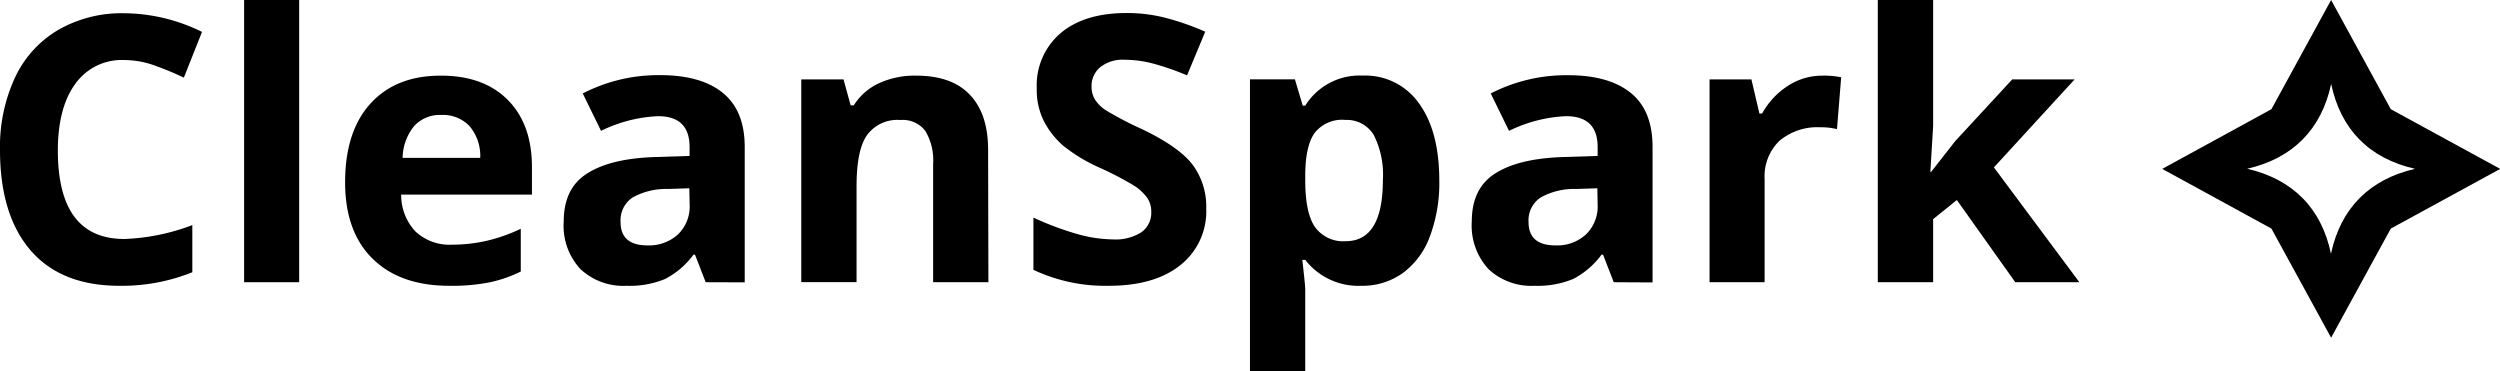
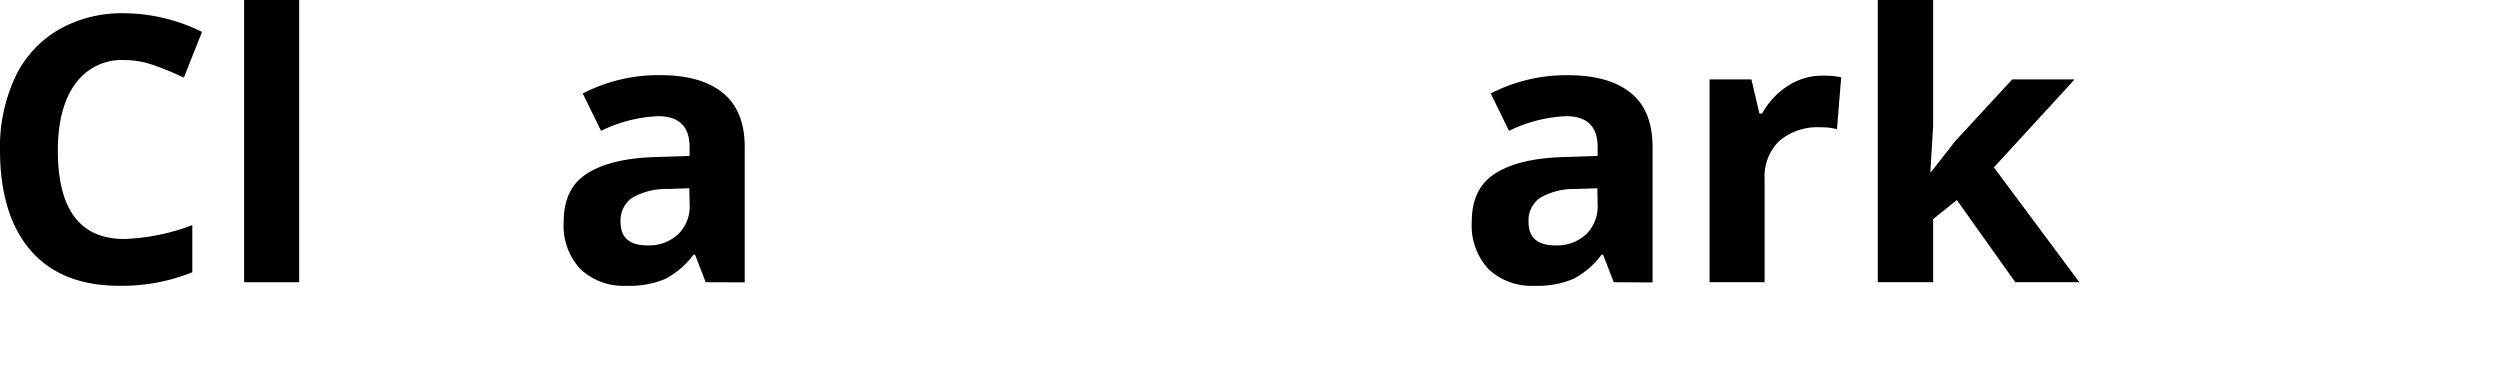
<svg xmlns="http://www.w3.org/2000/svg" viewBox="0 0 350.97 52.14">
  <defs>
    <style>.cls-1{fill:currentColor;}</style>
  </defs>
  <g>
    <g>
      <path class="cls-1" d="M17.47,8.43a8,8,0,0,0-6.9,3.34C8.94,14,8.13,17.12,8.12,21.11q0,12.45,9.35,12.44A29.73,29.73,0,0,0,27,31.6v6.62a26.46,26.46,0,0,1-10.24,1.9c-5.41,0-9.56-1.64-12.42-4.92S0,27.2,0,21.05A23.07,23.07,0,0,1,2.11,10.88,15.2,15.2,0,0,1,8.19,4.19a17.87,17.87,0,0,1,9.28-2.33A25,25,0,0,1,28.36,4.48L25.81,10.9a42.68,42.68,0,0,0-4.2-1.74A12.7,12.7,0,0,0,17.47,8.43Z" />
      <path class="cls-1" d="M42,39.62H34.27V0H42Z" />
-       <path class="cls-1" d="M63.06,40.12q-6.87,0-10.74-3.79T48.45,25.59q0-7.15,3.58-11.07t9.89-3.9q6,0,9.39,3.43t3.37,9.5v3.77H56.32a7.46,7.46,0,0,0,2,5.17,7,7,0,0,0,5.14,1.86,22,22,0,0,0,4.85-.54,23.79,23.79,0,0,0,4.8-1.69v6a18.62,18.62,0,0,1-4.34,1.51A27,27,0,0,1,63.06,40.12ZM62,16.14a4.9,4.9,0,0,0-3.87,1.57,7.28,7.28,0,0,0-1.61,4.45h10.9a6.47,6.47,0,0,0-1.5-4.45A5.1,5.1,0,0,0,62,16.14Z" />
      <path class="cls-1" d="M99.07,39.62l-1.5-3.87h-.21a11.6,11.6,0,0,1-4,3.42,13,13,0,0,1-5.41.95,8.79,8.79,0,0,1-6.46-2.34,8.9,8.9,0,0,1-2.35-6.67c0-3,1-5.25,3.17-6.68s5.3-2.23,9.56-2.38l4.94-.16V20.65c0-2.9-1.48-4.34-4.43-4.34a20.06,20.06,0,0,0-8,2.06l-2.57-5.25a23.14,23.14,0,0,1,10.89-2.57q5.73,0,8.79,2.5t3.06,7.59v19Zm-2.3-13.19-3,.1a9.65,9.65,0,0,0-5,1.22,3.85,3.85,0,0,0-1.65,3.41c0,2.19,1.25,3.29,3.77,3.29a6,6,0,0,0,4.31-1.56,5.44,5.44,0,0,0,1.62-4.12Z" />
-       <path class="cls-1" d="M138.76,39.62H131V23a8,8,0,0,0-1.1-4.62,3.94,3.94,0,0,0-3.49-1.53A5.25,5.25,0,0,0,121.7,19c-1,1.45-1.45,3.86-1.45,7.21v13.4h-7.76V11.15h5.93l1,3.64h.44a8.24,8.24,0,0,1,3.57-3.12,12,12,0,0,1,5.19-1.05q5,0,7.53,2.68c1.72,1.79,2.57,4.38,2.57,7.75Z" />
-       <path class="cls-1" d="M169.34,29.28a9.61,9.61,0,0,1-3.63,7.94q-3.63,2.91-10.09,2.9a23.58,23.58,0,0,1-10.54-2.24V30.55a42.49,42.49,0,0,0,6.38,2.37,19.29,19.29,0,0,0,4.77.69,6.76,6.76,0,0,0,4-1,3.37,3.37,0,0,0,1.39-2.95,3.32,3.32,0,0,0-.61-1.95,7,7,0,0,0-1.79-1.64,44.68,44.68,0,0,0-4.83-2.52,23.16,23.16,0,0,1-5.11-3.08A11.51,11.51,0,0,1,146.55,17a9.69,9.69,0,0,1-1-4.58,9.62,9.62,0,0,1,3.35-7.77q3.35-2.82,9.25-2.82a21.57,21.57,0,0,1,5.54.69,37.1,37.1,0,0,1,5.51,1.93l-2.55,6.13a37.27,37.27,0,0,0-4.93-1.7,16,16,0,0,0-3.83-.49,5.05,5.05,0,0,0-3.44,1.05,3.45,3.45,0,0,0-1.21,2.72,3.47,3.47,0,0,0,.49,1.83,5.21,5.21,0,0,0,1.53,1.5,48.64,48.64,0,0,0,5,2.61q5.22,2.49,7.15,5A9.83,9.83,0,0,1,169.34,29.28Z" />
-       <path class="cls-1" d="M191.11,40.12a9.43,9.43,0,0,1-7.87-3.64h-.41c.27,2.38.41,3.76.41,4.13V52.14h-7.76v-41h6.31l1.1,3.69h.35a9,9,0,0,1,8.07-4.22,9.22,9.22,0,0,1,7.89,3.89q2.85,3.9,2.86,10.82a21.39,21.39,0,0,1-1.34,7.92,11.05,11.05,0,0,1-3.81,5.11A9.71,9.71,0,0,1,191.11,40.12Zm-2.3-23.29a4.89,4.89,0,0,0-4.2,1.77c-.89,1.18-1.34,3.13-1.37,5.85v.84q0,4.59,1.36,6.57a4.86,4.86,0,0,0,4.32,2q5.22,0,5.22-8.61a12.36,12.36,0,0,0-1.28-6.3,4.41,4.41,0,0,0-4-2.11Z" />
      <path class="cls-1" d="M226.55,39.62l-1.5-3.87h-.21a11.51,11.51,0,0,1-4,3.42,13,13,0,0,1-5.41.95,8.77,8.77,0,0,1-6.46-2.34,9,9,0,0,1-2.35-6.67c0-3,1-5.25,3.17-6.68s5.3-2.23,9.56-2.38l4.94-.16V20.65c0-2.9-1.48-4.34-4.44-4.34a20.14,20.14,0,0,0-8,2.06l-2.57-5.25a23.18,23.18,0,0,1,10.89-2.56c3.82,0,6.75.84,8.79,2.5S232,17.25,232,20.65v19Zm-2.3-13.19-3,.1a9.58,9.58,0,0,0-5,1.22,3.84,3.84,0,0,0-1.66,3.41c0,2.19,1.25,3.29,3.77,3.29a5.94,5.94,0,0,0,4.31-1.56,5.44,5.44,0,0,0,1.62-4.12Z" />
      <path class="cls-1" d="M255.86,10.62a12.16,12.16,0,0,1,2.62.23l-.59,7.28a8.87,8.87,0,0,0-2.3-.26,8.27,8.27,0,0,0-5.79,1.91,6.93,6.93,0,0,0-2.07,5.35V39.62H240V11.15h5.88L247,15.94h.38a10.78,10.78,0,0,1,3.58-3.86A8.78,8.78,0,0,1,255.86,10.62Z" />
      <path class="cls-1" d="M271.11,24.13l3.38-4.32,8-8.66h8.76L279.92,23.5l12,16.12h-9l-8.2-11.54-3.33,2.68v8.86h-7.77V0h7.77V17.67L271,24.13Z" />
-       <path class="cls-1" d="M335.64,15.33,327.26,0l-8.38,15.33-15.33,8.38,15.33,8.38,8.38,15.32,8.38-15.32L351,23.71Zm-8.4,20.29c-1.34-6.4-5.37-10.45-11.76-11.93,6.41-1.46,10.42-5.54,11.79-11.9,1.34,6.37,5.33,10.45,11.77,11.91-6.37,1.48-10.42,5.49-11.8,11.92Z" />
    </g>
  </g>
</svg>